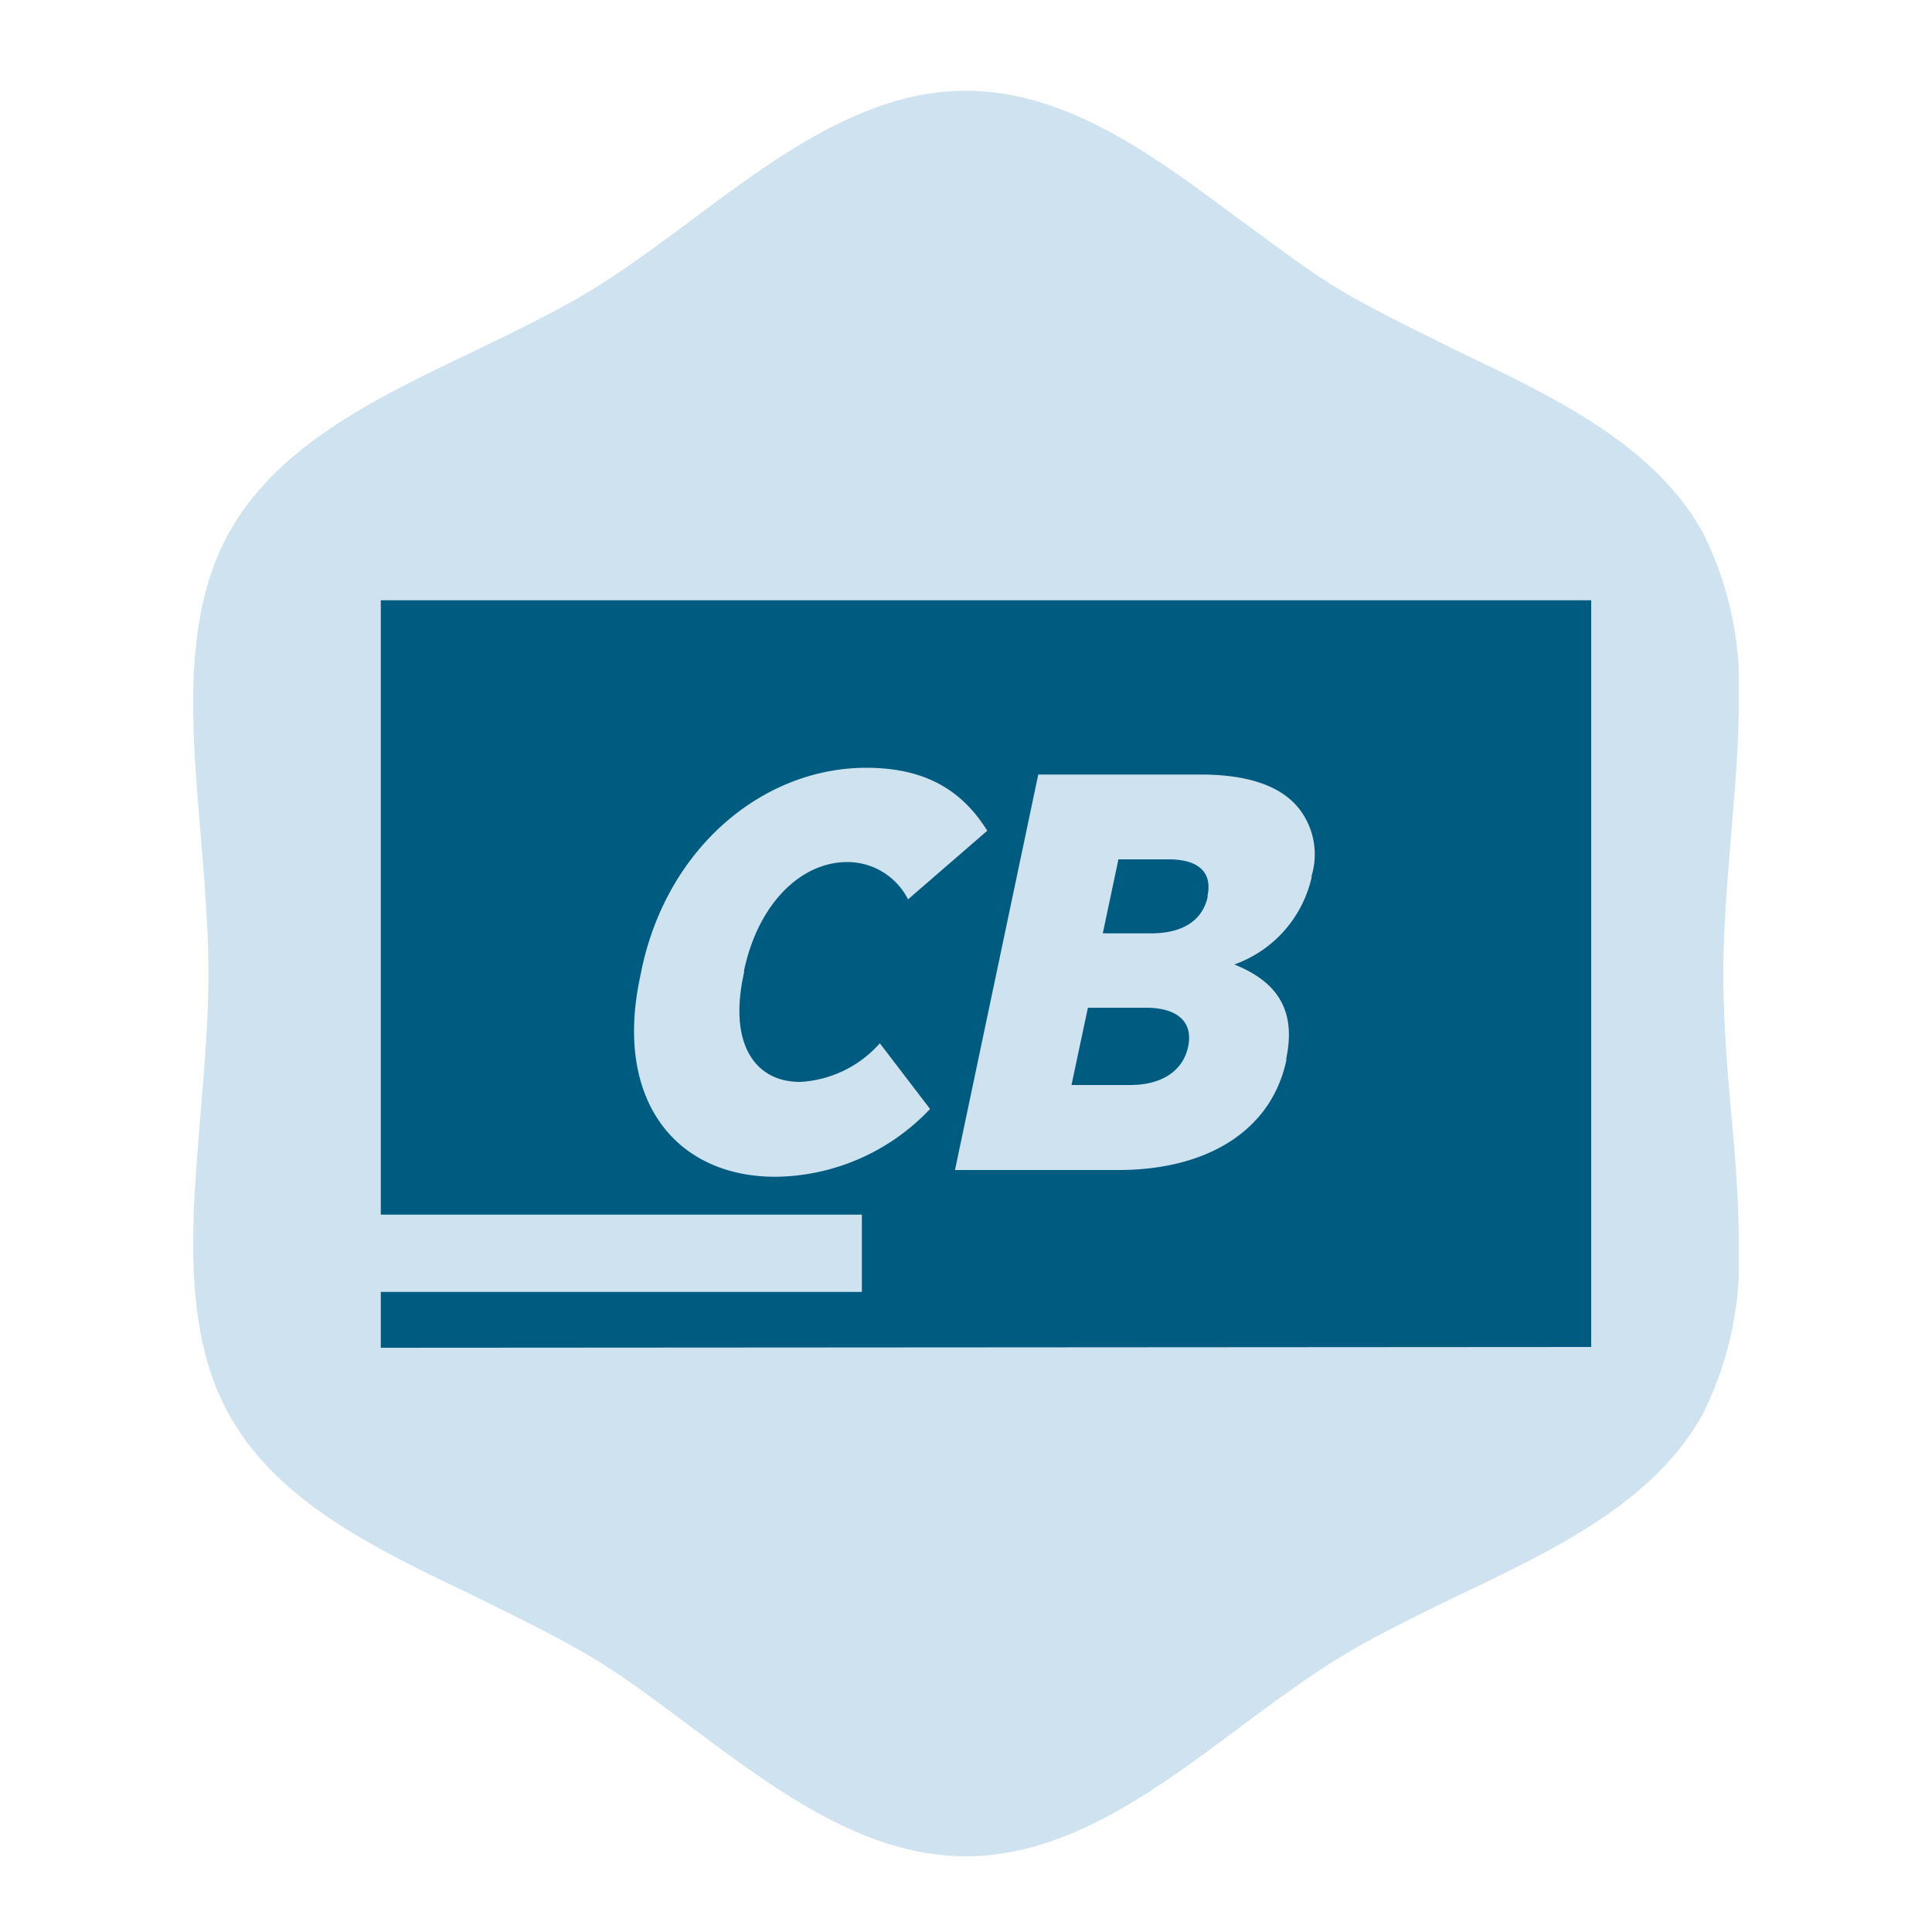
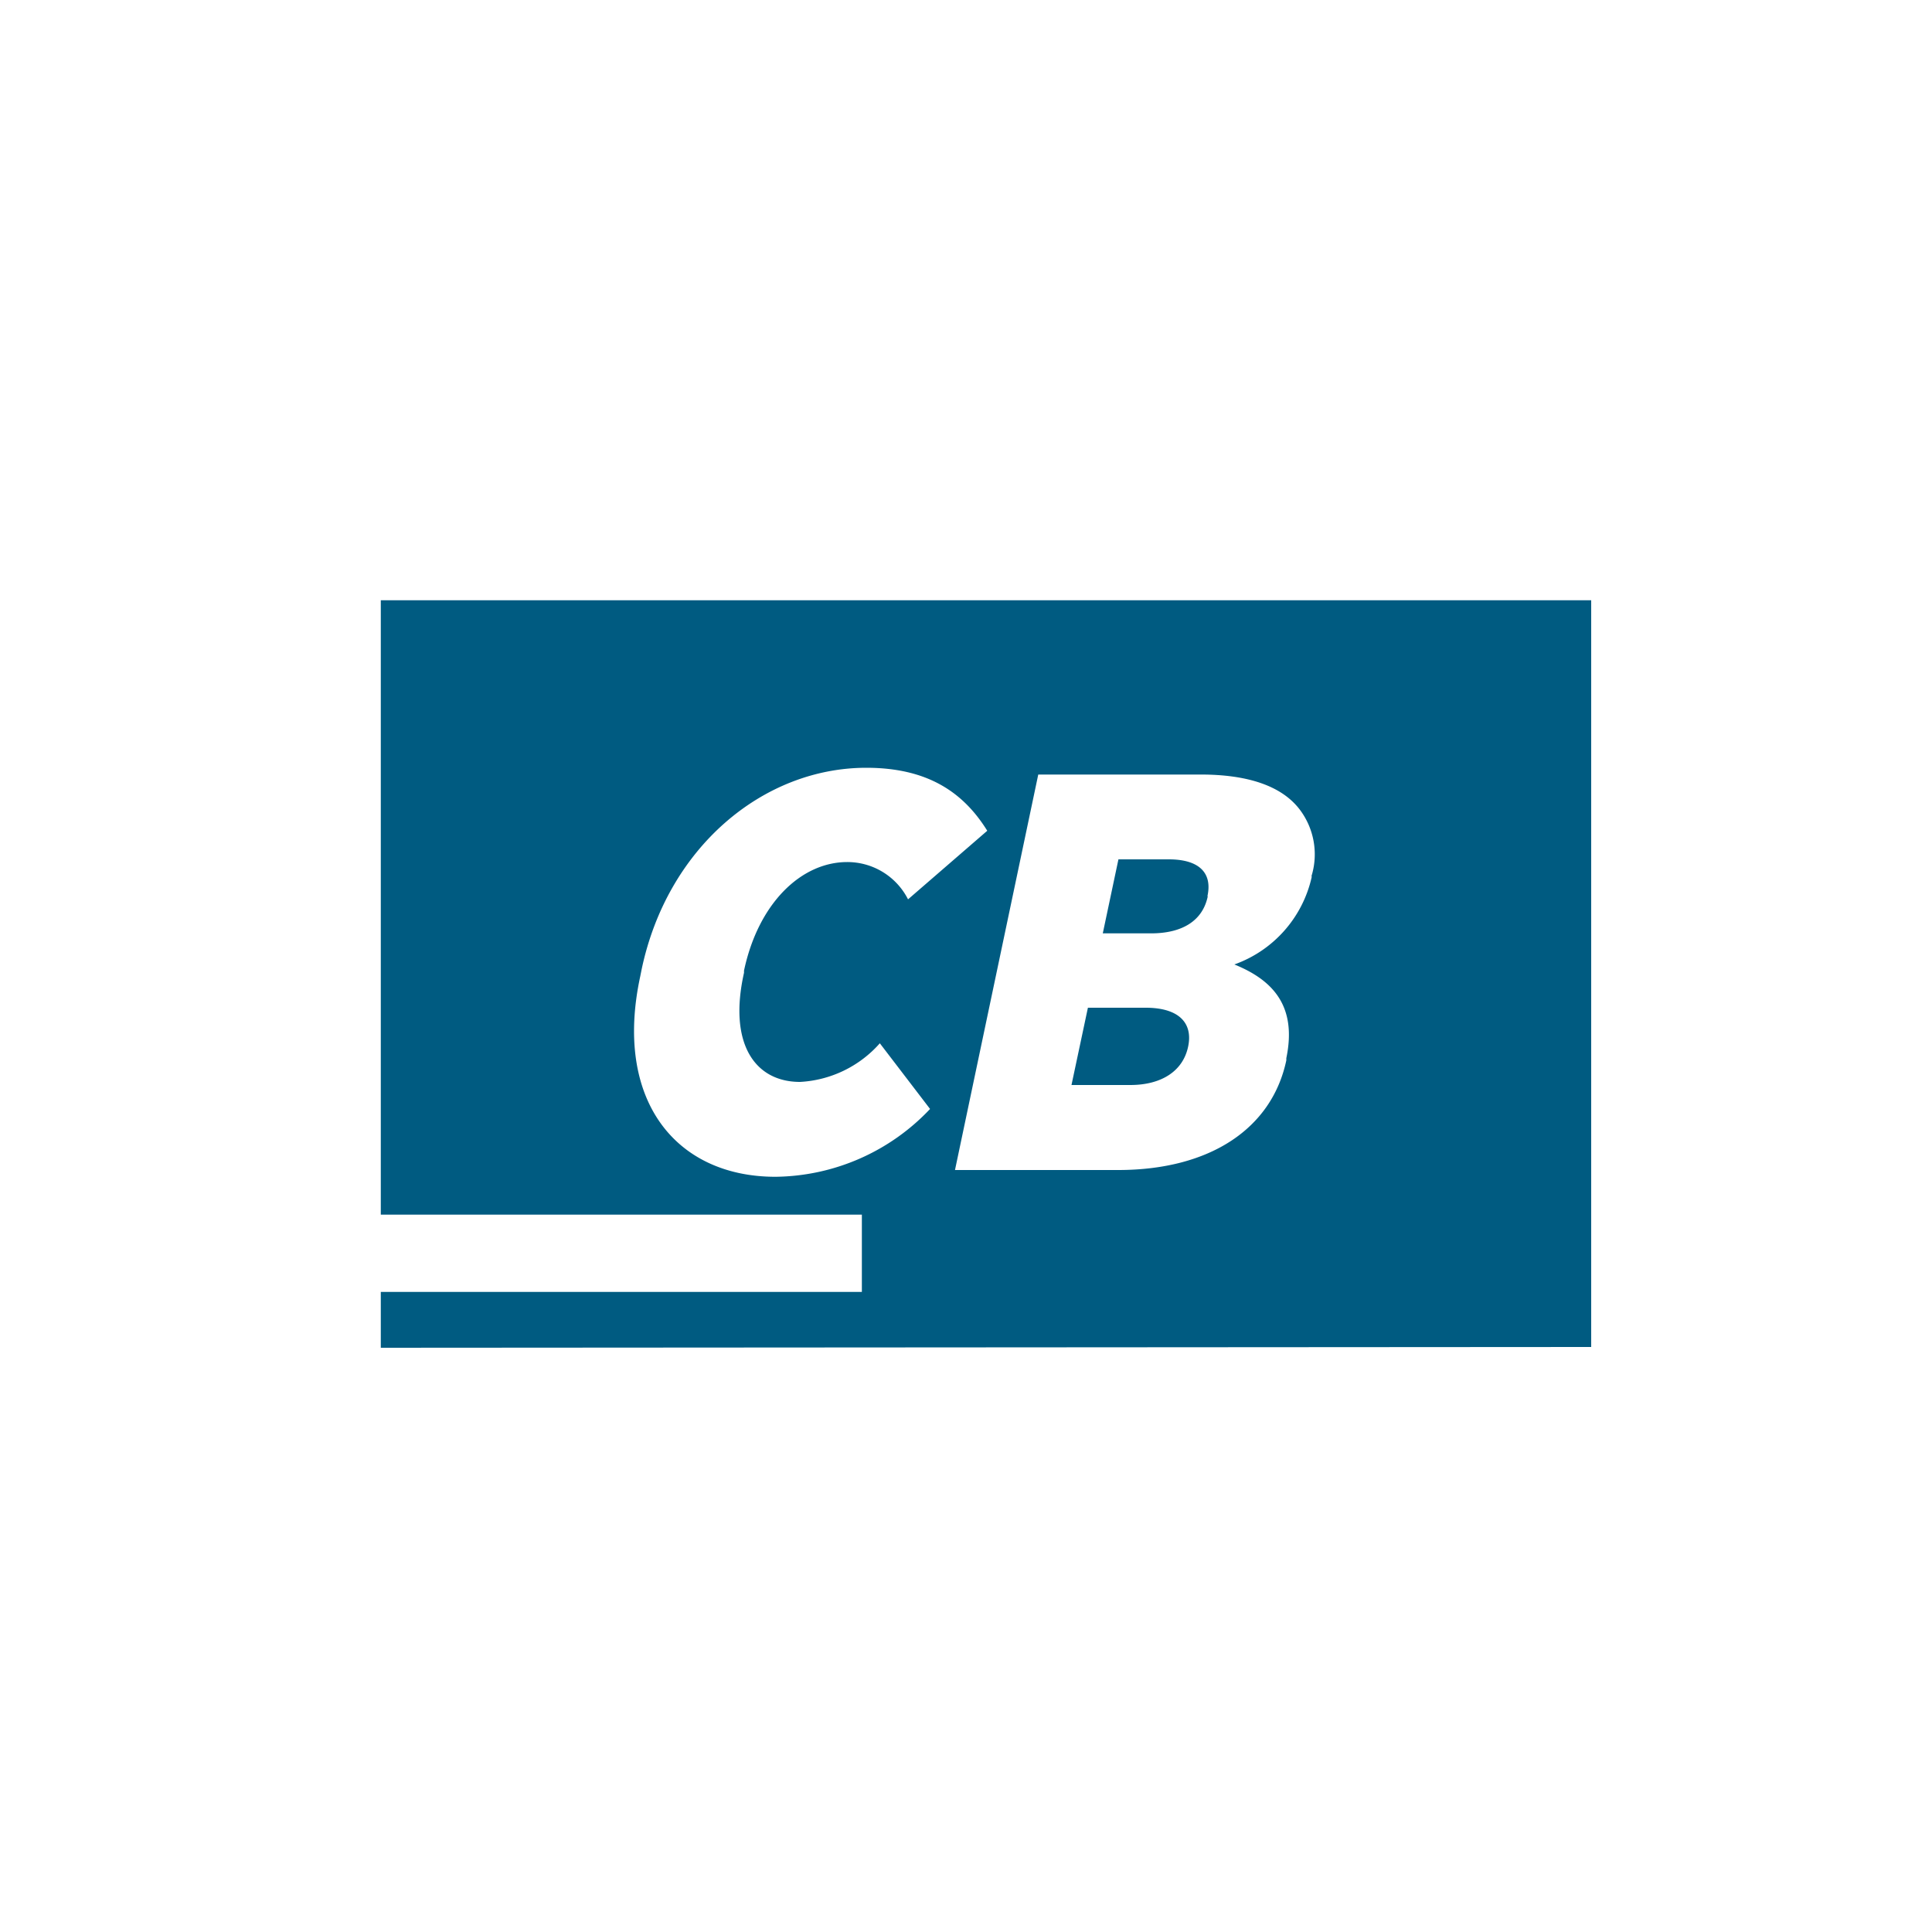
<svg xmlns="http://www.w3.org/2000/svg" id="Calque_1" data-name="Calque 1" viewBox="0 0 100 100">
  <defs>
    <style>.cls-1{fill:none;}.cls-2{clip-path:url(#clip-path);}.cls-3{fill:#cee2ef;}.cls-4{fill:#005b81;}</style>
    <clipPath id="clip-path">
      <rect class="cls-1" x="10" y="4.7" width="80" height="91.38" />
    </clipPath>
  </defs>
  <title>Plan de travail 43</title>
  <g class="cls-2">
-     <path class="cls-3" d="M35.81,11.38c-1.77,1.31-3.6,2.68-5.42,3.77s-4,2.13-6,3.1c-4.92,2.35-10,4.79-12.52,9.3C10.59,29.83,10,32.65,10,36.42c0,2.21.2,4.56.39,6.83s.4,4.79.4,7.14-.21,4.79-.4,7.14S10,62.16,10,64.37c0,3.76.59,6.59,1.87,8.87,2.51,4.51,7.6,6.94,12.52,9.29,2,1,4.11,2,6,3.11s3.64,2.45,5.41,3.77c4.4,3.28,8.95,6.67,14.19,6.67s9.78-3.39,14.18-6.67c1.77-1.32,3.6-2.68,5.42-3.77s4-2.14,6-3.11c4.92-2.35,10-4.78,12.52-9.29A17.82,17.82,0,0,0,90,64.37c0-2.21-.19-4.56-.4-6.84s-.4-4.78-.4-7.14.21-4.79.4-7.14.4-4.62.4-6.83a17.79,17.79,0,0,0-1.87-8.87c-2.51-4.51-7.6-6.95-12.52-9.3-2-1-4.12-2-6-3.1S66,12.69,64.18,11.38C59.79,8.1,55.24,4.7,50,4.7s-9.79,3.4-14.19,6.68" />
    <path class="cls-4" d="M59.31,52.16h-3l-.85,4H58.5c1.63,0,2.74-.73,3-2v0c.25-1.21-.48-2-2.2-2m3.2-5.79c.26-1.22-.47-1.89-2-1.89H57.89l-.81,3.83h2.5c1.6,0,2.66-.64,2.93-1.9Zm5.39-1.08,0,.12a6.25,6.25,0,0,1-4,4.51c2,.81,3.25,2.16,2.69,4.85l0,.11c-.74,3.51-3.92,5.68-8.71,5.68H49.43l4.31-20.47h8.41c2.44,0,4.2.59,5.13,1.82a3.84,3.84,0,0,1,.62,3.38M51.1,43,47,46.55a3.52,3.52,0,0,0-3.15-1.93c-2.38,0-4.6,2.13-5.34,5.62l0,.11C37.69,54,39.06,56,41.41,56a5.93,5.93,0,0,0,4.13-2l2.6,3.4a11.16,11.16,0,0,1-8,3.51c-5.19,0-8.38-4-7-10.38l.07-.35c1.33-6.32,6.29-10.44,11.63-10.44C48,39.74,49.86,41,51.1,43M82.36,69.72V31.07H19.71v31.8h24.9v4H19.71v2.89Z" />
  </g>
</svg>